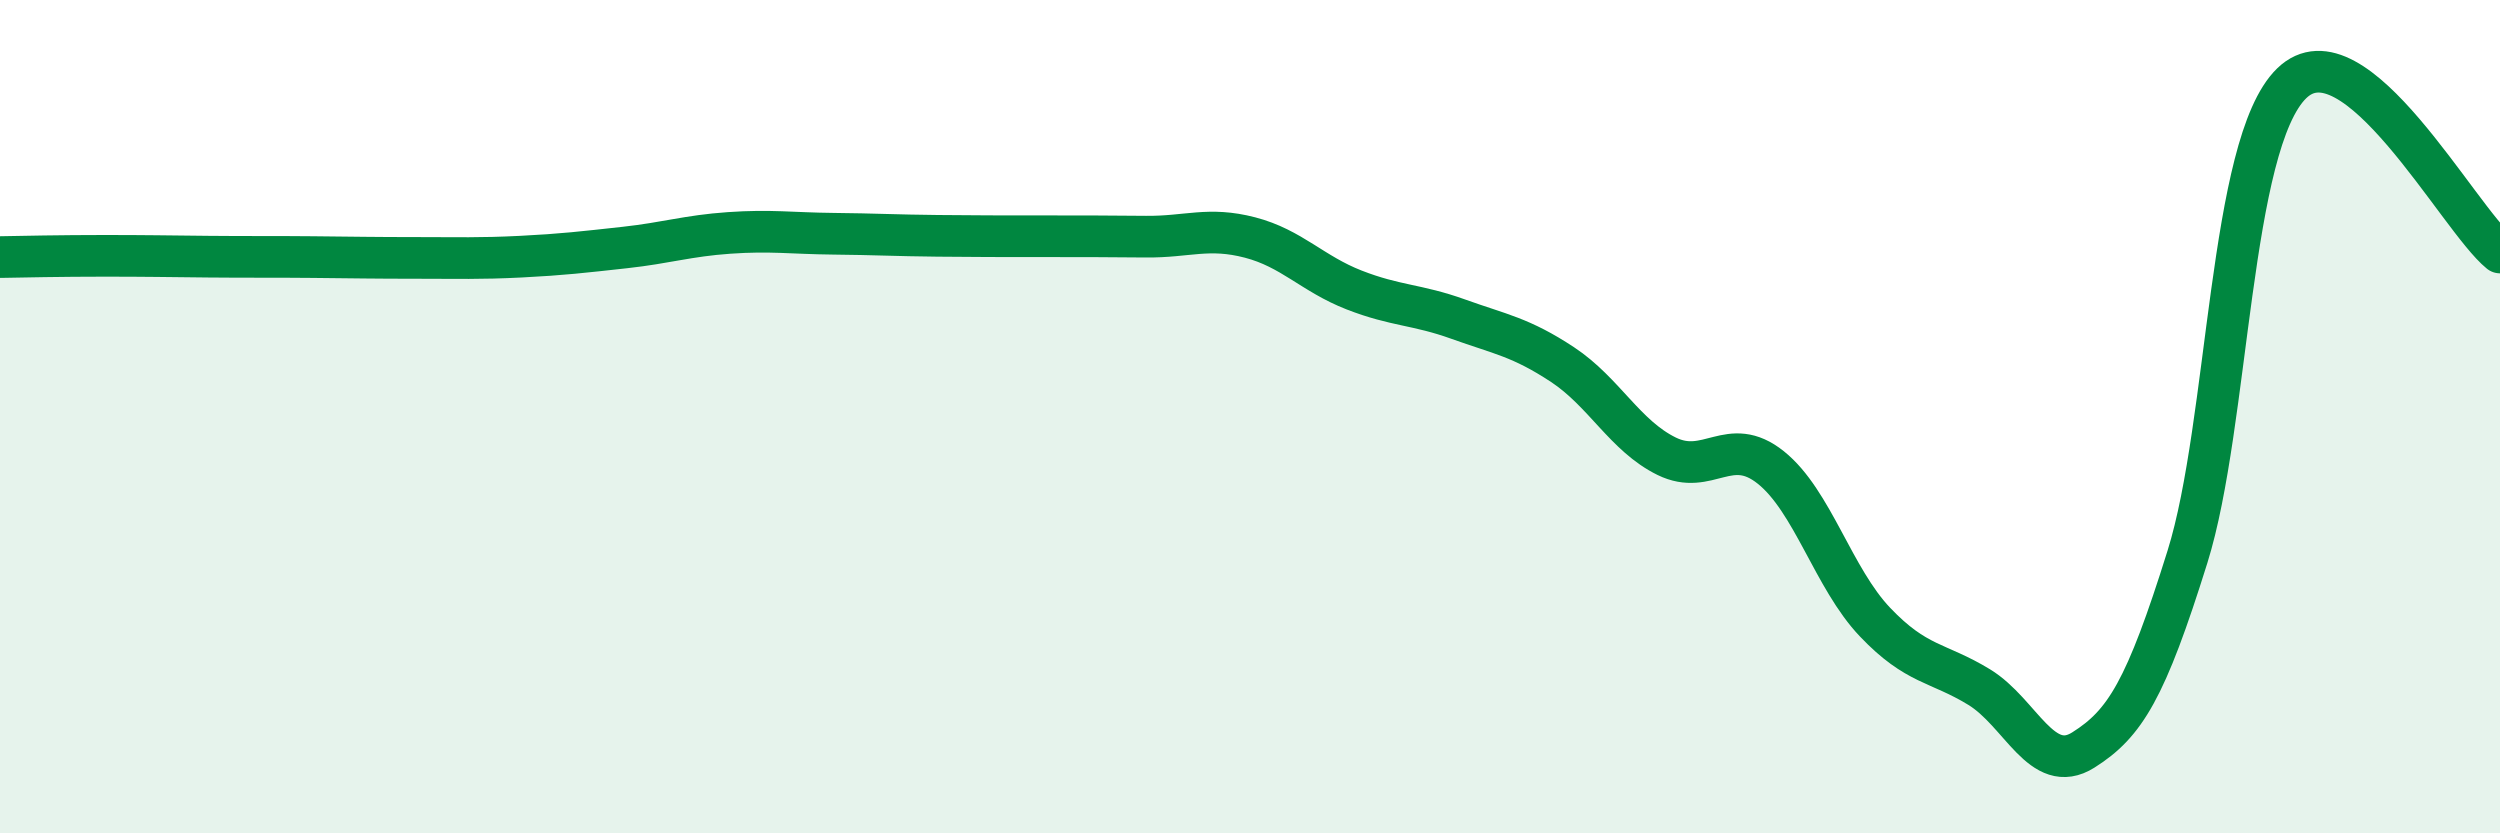
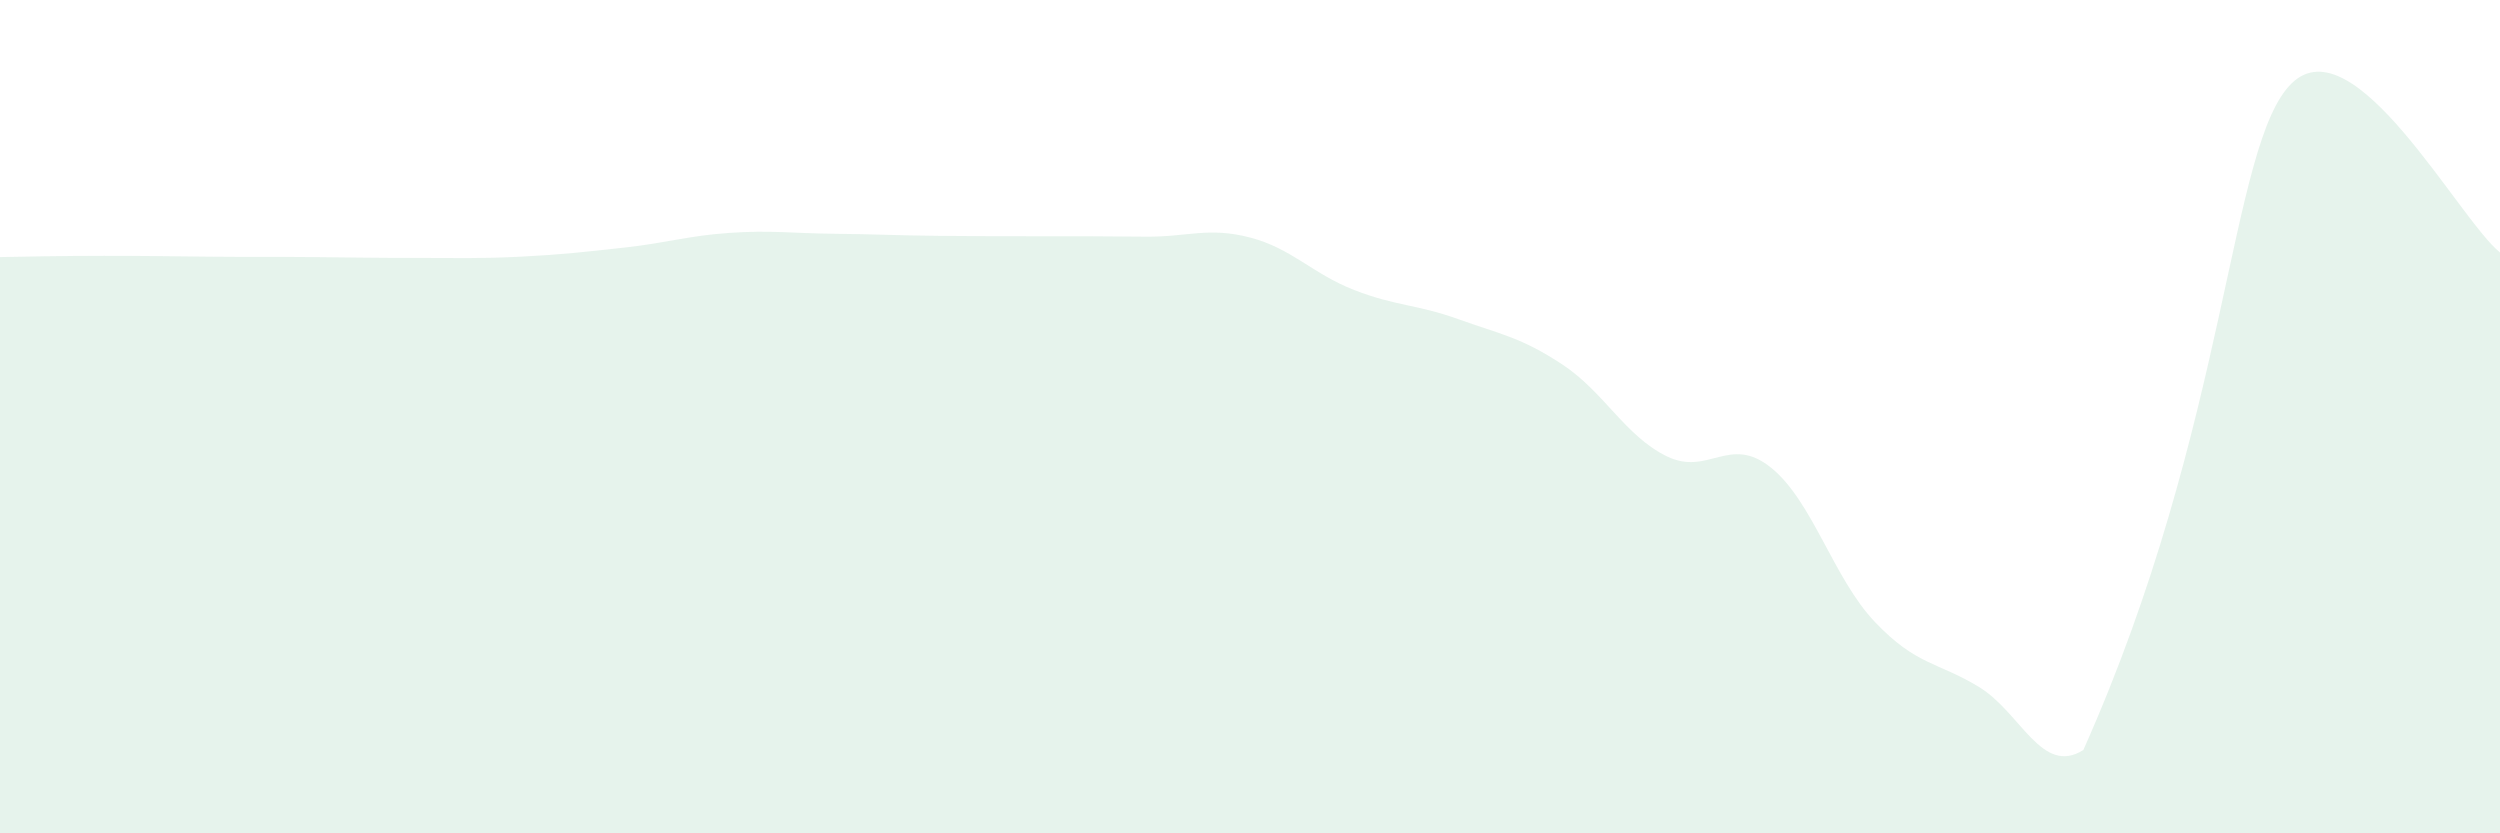
<svg xmlns="http://www.w3.org/2000/svg" width="60" height="20" viewBox="0 0 60 20">
-   <path d="M 0,6.17 C 0.5,6.16 1.5,6.14 2.5,6.14 C 3.5,6.14 4,6.15 5,6.16 C 6,6.17 6.5,6.16 7.5,6.17 C 8.5,6.18 9,6.19 10,6.19 C 11,6.19 11.5,6.21 12.5,6.16 C 13.5,6.11 14,6.05 15,5.94 C 16,5.83 16.5,5.66 17.5,5.59 C 18.5,5.52 19,5.6 20,5.61 C 21,5.62 21.5,5.65 22.5,5.66 C 23.5,5.67 24,5.67 25,5.67 C 26,5.67 26.5,5.67 27.5,5.68 C 28.5,5.69 29,5.44 30,5.7 C 31,5.96 31.5,6.57 32.5,6.96 C 33.5,7.35 34,7.3 35,7.66 C 36,8.02 36.5,8.09 37.5,8.75 C 38.5,9.41 39,10.46 40,10.95 C 41,11.44 41.5,10.42 42.5,11.22 C 43.5,12.02 44,13.88 45,14.93 C 46,15.98 46.5,15.88 47.5,16.49 C 48.5,17.1 49,18.63 50,18 C 51,17.37 51.5,16.56 52.5,13.36 C 53.5,10.16 53.5,3.46 55,2 C 56.5,0.54 59,5.25 60,6.06L60 20L0 20Z" fill="#008740" opacity="0.1" stroke-linecap="round" stroke-linejoin="round" />
-   <path d="M 0,6.17 C 0.5,6.16 1.5,6.14 2.5,6.14 C 3.5,6.14 4,6.15 5,6.16 C 6,6.17 6.5,6.16 7.5,6.17 C 8.5,6.18 9,6.19 10,6.19 C 11,6.19 11.5,6.21 12.5,6.16 C 13.5,6.11 14,6.05 15,5.94 C 16,5.83 16.5,5.66 17.5,5.59 C 18.5,5.52 19,5.6 20,5.61 C 21,5.62 21.5,5.65 22.5,5.66 C 23.5,5.67 24,5.67 25,5.67 C 26,5.67 26.5,5.67 27.5,5.68 C 28.5,5.69 29,5.44 30,5.7 C 31,5.96 31.5,6.57 32.5,6.96 C 33.5,7.35 34,7.3 35,7.66 C 36,8.02 36.5,8.09 37.5,8.75 C 38.5,9.41 39,10.46 40,10.95 C 41,11.44 41.5,10.42 42.5,11.22 C 43.5,12.02 44,13.88 45,14.93 C 46,15.98 46.5,15.88 47.5,16.49 C 48.5,17.1 49,18.63 50,18 C 51,17.37 51.5,16.56 52.5,13.36 C 53.5,10.16 53.5,3.46 55,2 C 56.5,0.54 59,5.25 60,6.06" stroke="#008740" stroke-width="1" fill="none" stroke-linecap="round" stroke-linejoin="round" />
+   <path d="M 0,6.17 C 0.5,6.16 1.5,6.14 2.5,6.14 C 3.5,6.14 4,6.15 5,6.16 C 6,6.17 6.5,6.16 7.5,6.17 C 8.5,6.18 9,6.19 10,6.19 C 11,6.19 11.5,6.21 12.5,6.16 C 13.5,6.11 14,6.05 15,5.94 C 16,5.83 16.5,5.66 17.5,5.59 C 18.5,5.52 19,5.6 20,5.61 C 21,5.62 21.5,5.65 22.5,5.66 C 23.5,5.67 24,5.67 25,5.67 C 26,5.67 26.5,5.67 27.5,5.68 C 28.5,5.69 29,5.44 30,5.7 C 31,5.96 31.5,6.57 32.5,6.96 C 33.5,7.35 34,7.3 35,7.66 C 36,8.02 36.5,8.09 37.5,8.75 C 38.5,9.41 39,10.46 40,10.95 C 41,11.44 41.5,10.42 42.5,11.22 C 43.5,12.02 44,13.88 45,14.93 C 46,15.98 46.5,15.88 47.5,16.49 C 48.5,17.1 49,18.63 50,18 C 53.5,10.16 53.5,3.46 55,2 C 56.5,0.54 59,5.25 60,6.06L60 20L0 20Z" fill="#008740" opacity="0.1" stroke-linecap="round" stroke-linejoin="round" />
</svg>